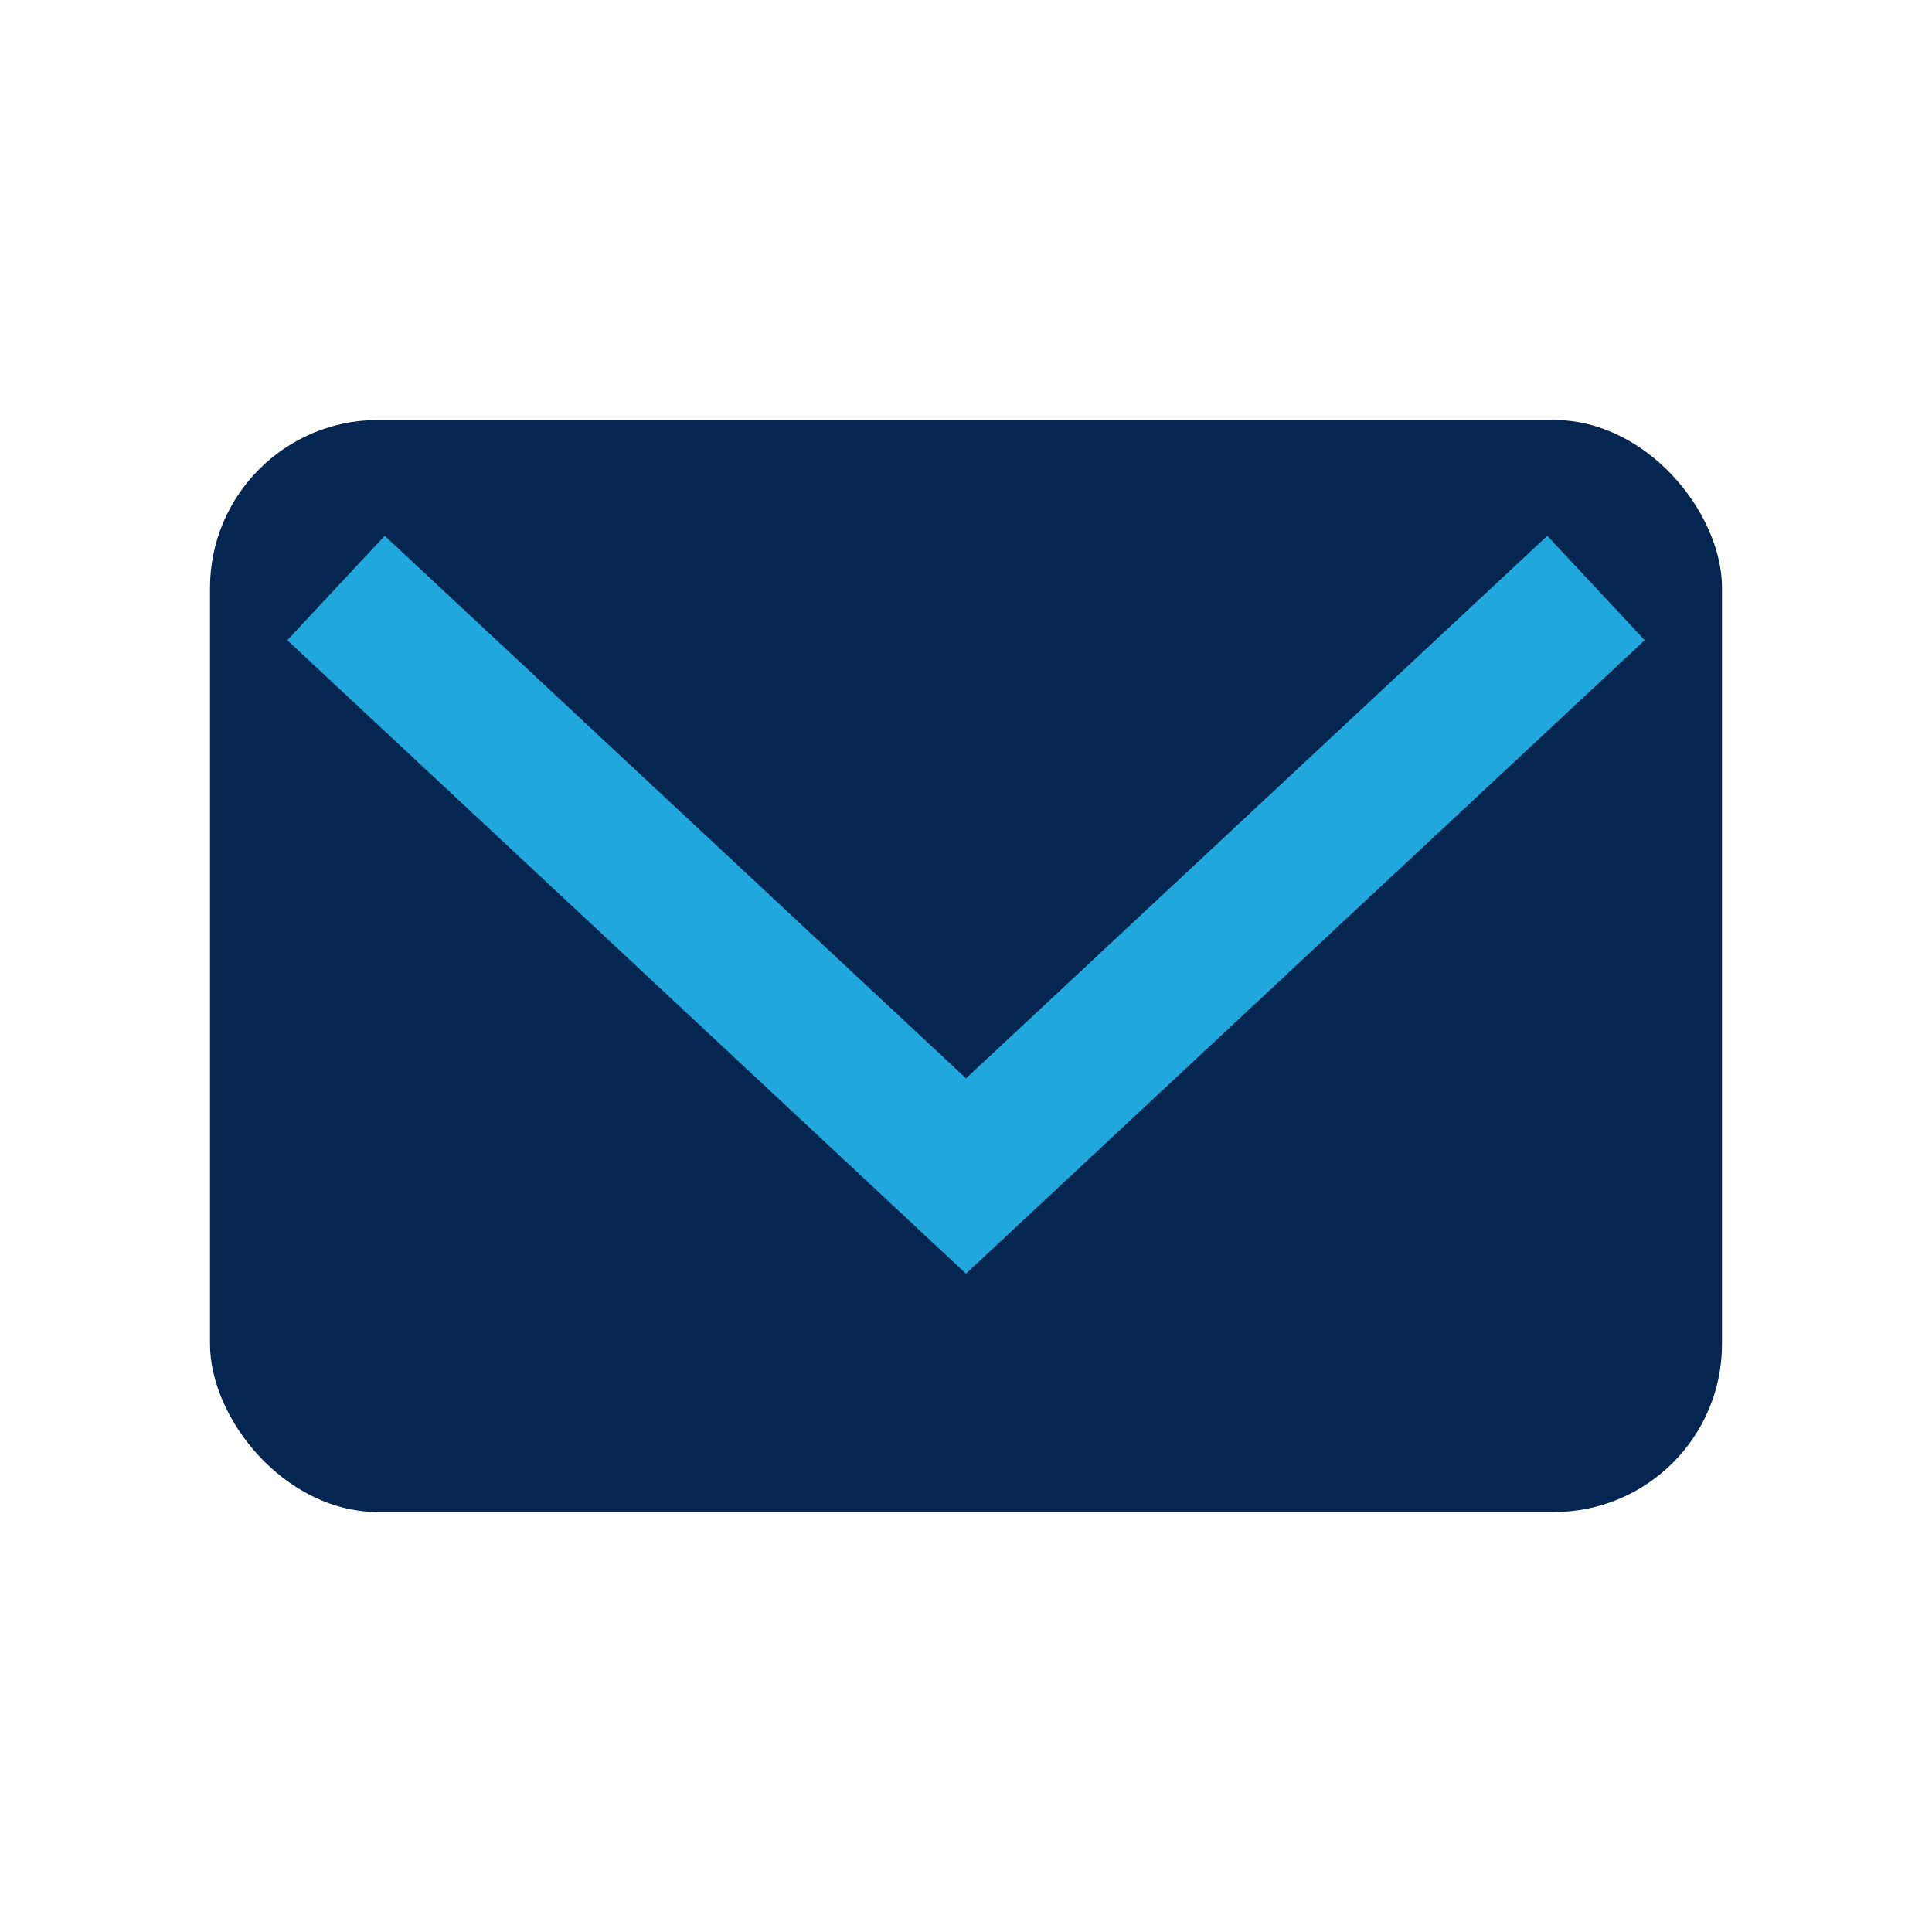
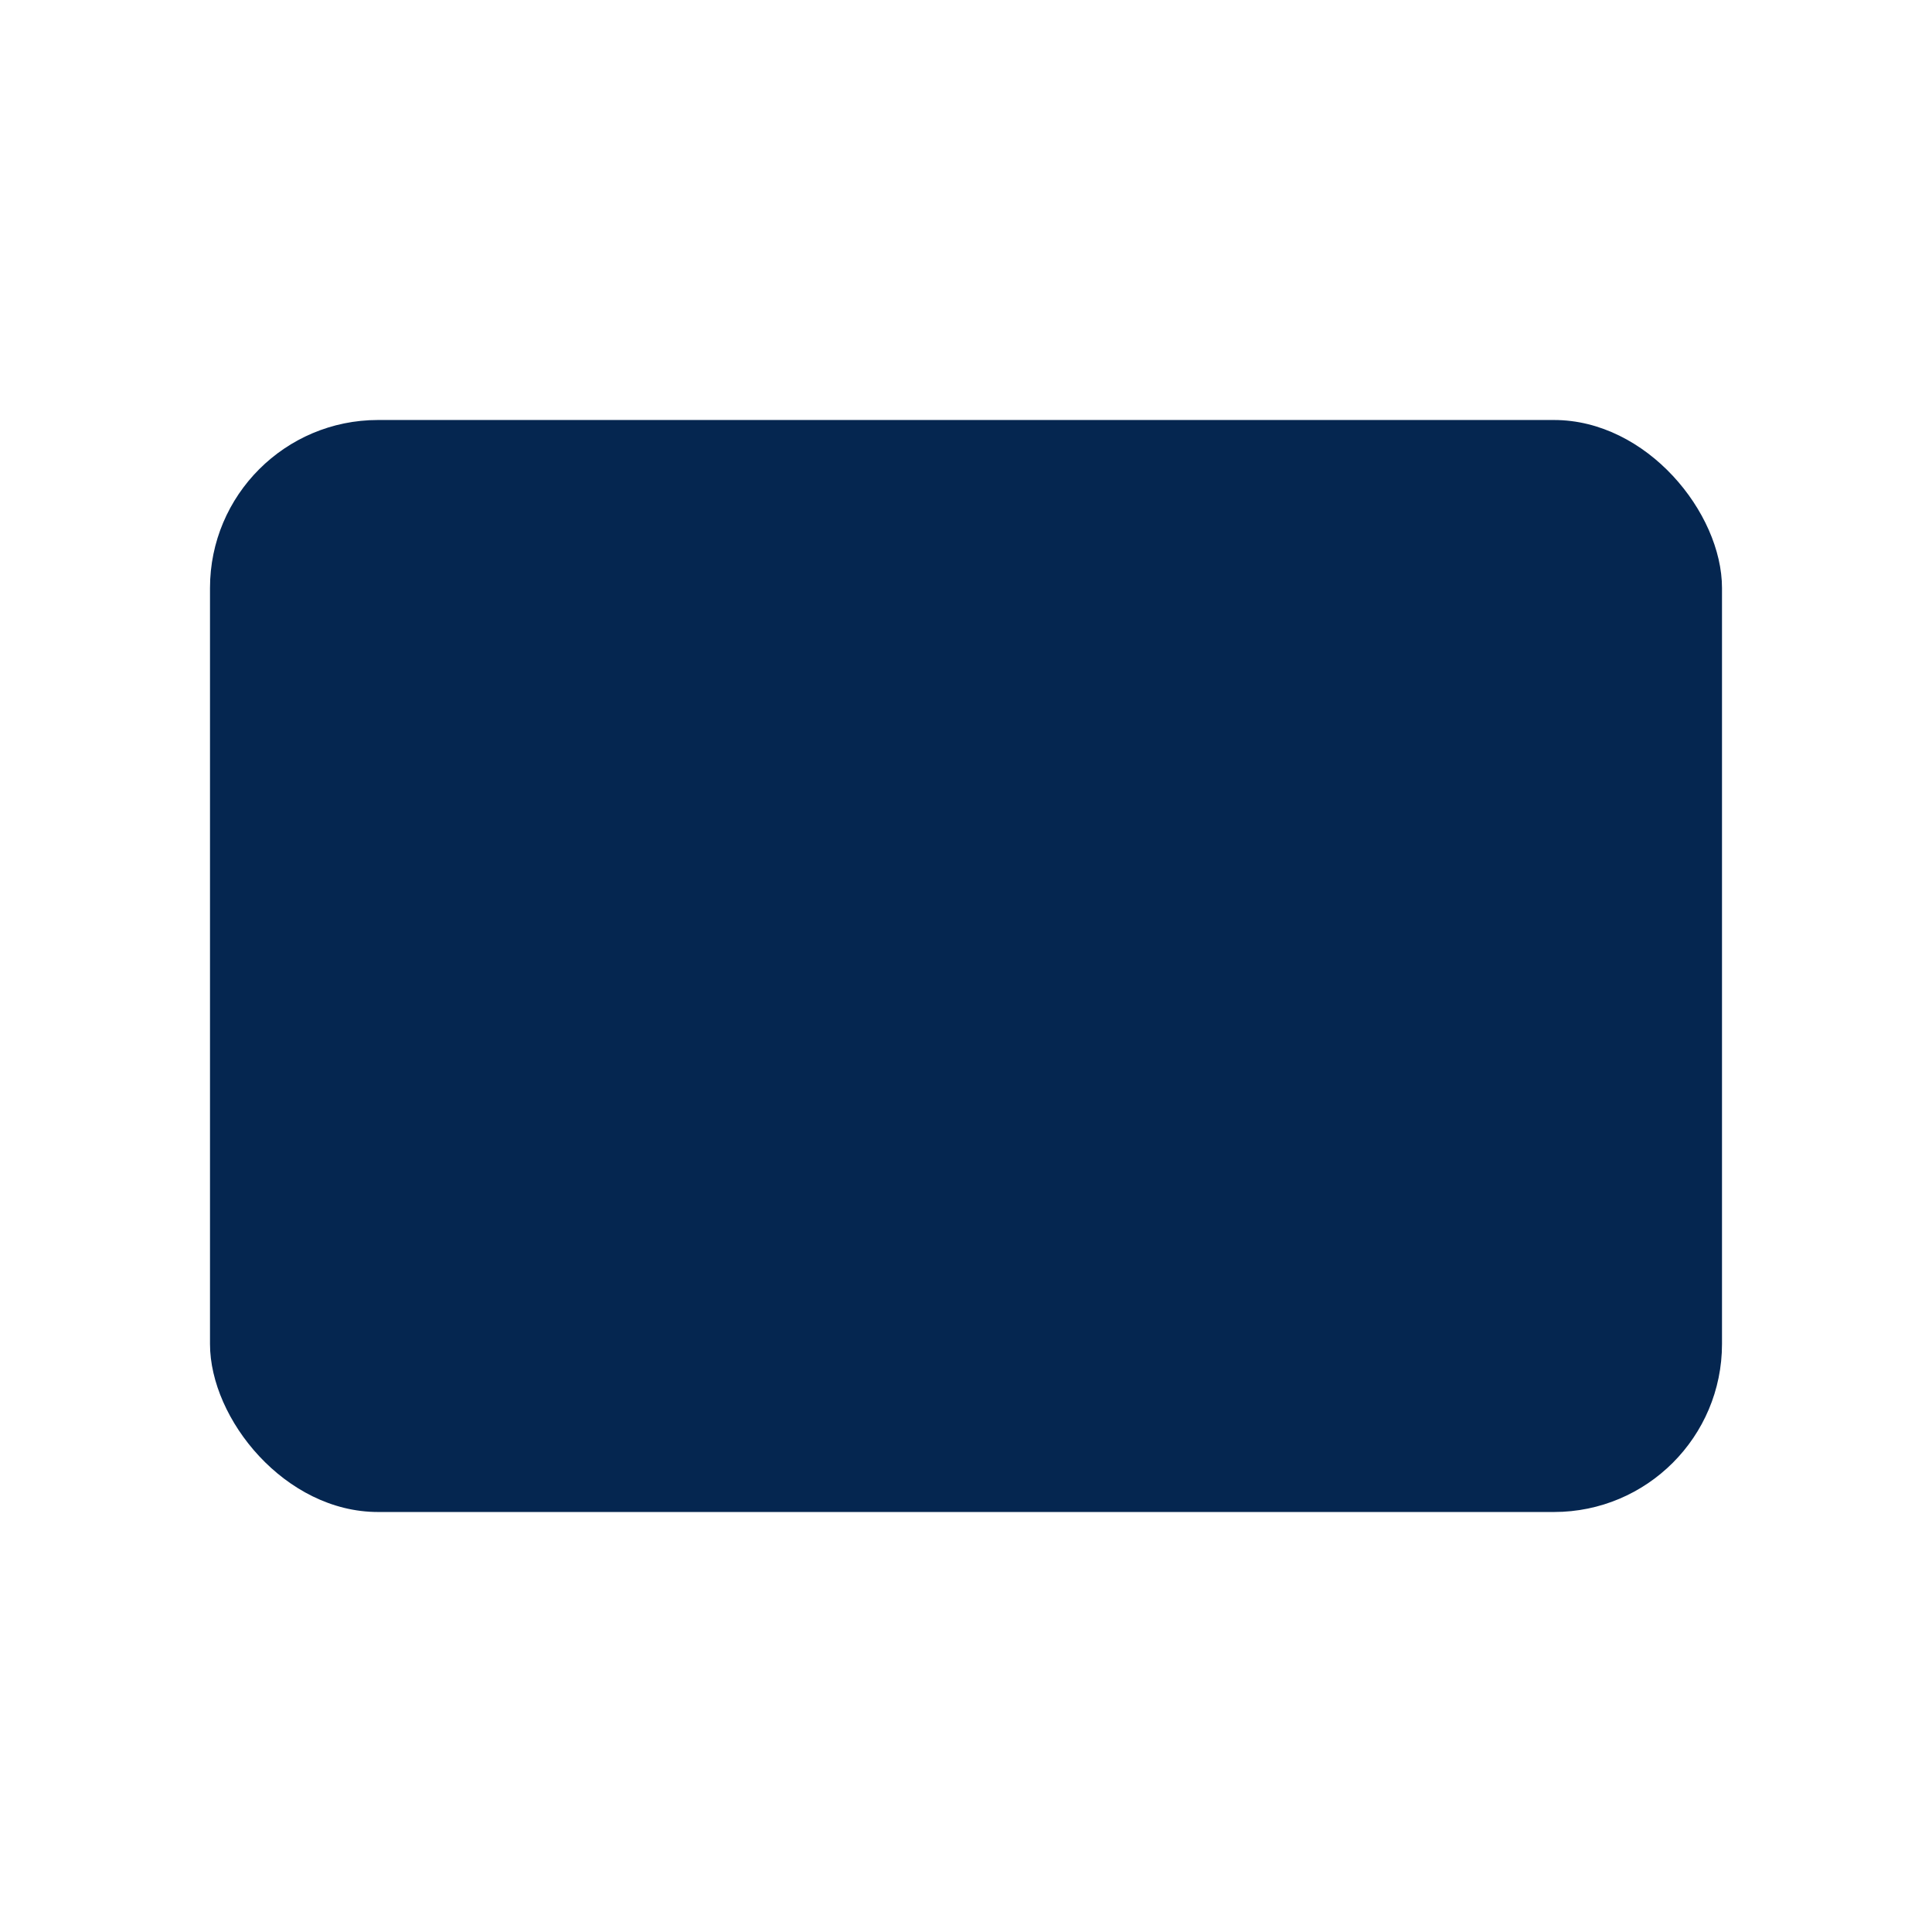
<svg xmlns="http://www.w3.org/2000/svg" width="23" height="23" viewBox="0 0 23 23">
  <rect x="2.5" y="5" width="18" height="13" rx="2" fill="#052650" />
-   <path d="M4 7l7.5 7L19 7" fill="none" stroke="#20A7DB" stroke-width="1.7" />
</svg>